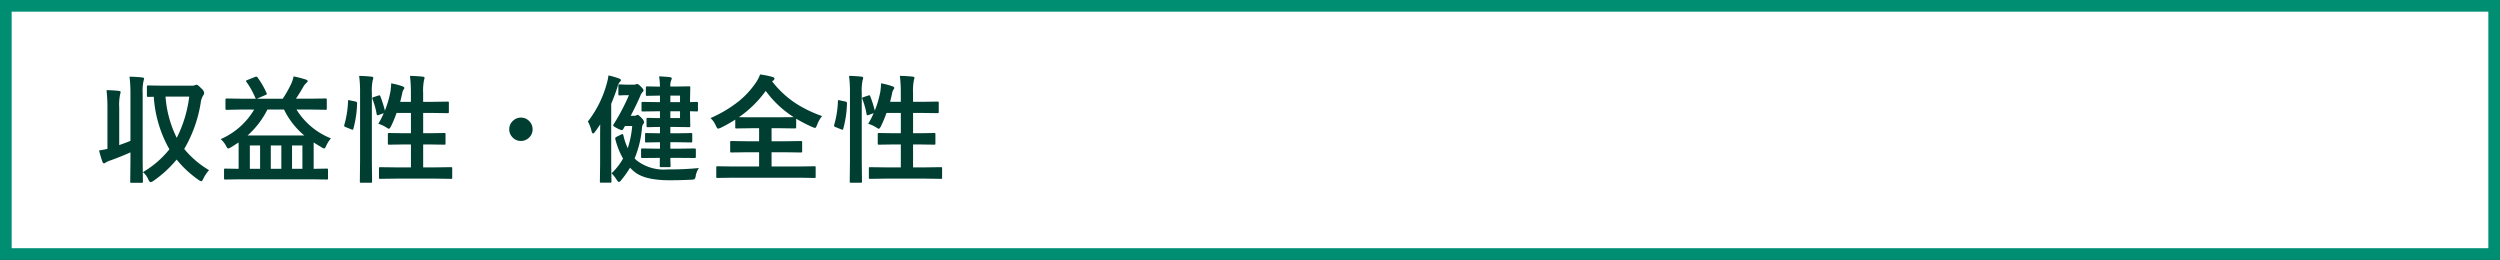
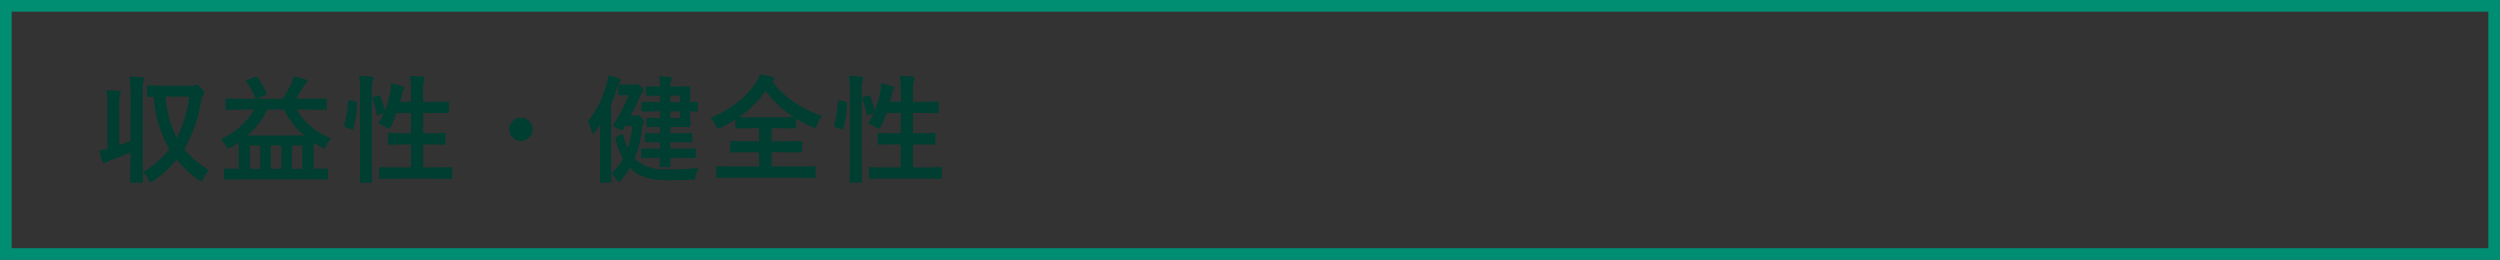
<svg xmlns="http://www.w3.org/2000/svg" width="321.5" height="33.419" viewBox="0 0 321.5 33.419">
  <rect x="0" y="0" width="321.5" height="33.419" fill="#333333" stroke="none" />
  <g transform="translate(-29.25 -147.655)">
-     <path d="M0,0H320V31.919H0Z" transform="translate(30 148.405)" fill="#fff" />
    <path d="M-.75-.75h321.5V32.669H-.75Zm320,1.5H.75V31.169h318.5Z" transform="translate(30 148.405)" fill="#008e72" />
    <path d="M14.626-.447a4.688,4.688,0,0,0-.732,1.1q-.154.33-.271.33a.954.954,0,0,1-.315-.154,13.612,13.612,0,0,1-2.849-2.637A14.725,14.725,0,0,1,7.471.938a.87.87,0,0,1-.359.161q-.139,0-.3-.359a2.48,2.48,0,0,0-.688-.93A12.261,12.261,0,0,0,9.529-3.127,15.641,15.641,0,0,1,7.522-9.88l-.71.015q-.125,0-.154-.037a.273.273,0,0,1-.022-.139v-1.128q0-.125.029-.146a.3.3,0,0,1,.146-.022l1.816.029h3.706a1.147,1.147,0,0,0,.476-.059.45.45,0,0,1,.227-.059q.154,0,.63.5A.9.9,0,0,1,14-10.4a.553.553,0,0,1-.132.359,2.312,2.312,0,0,0-.315.959,17.041,17.041,0,0,1-2.117,5.911A11.983,11.983,0,0,0,14.626-.447ZM12.078-9.9H9.031a14.218,14.218,0,0,0,1.443,5.3A16,16,0,0,0,12.078-9.9ZM4.4-12.466q.945.022,1.633.1.242.029.242.154a2,2,0,0,1-.073.3,6.415,6.415,0,0,0-.11,1.663v8.657l.029,2.607a.232.232,0,0,1-.029.146.252.252,0,0,1-.132.022H4.651q-.117,0-.139-.029a.273.273,0,0,1-.022-.139l.029-2.593V-2.732q-1.2.542-2.585,1.04a2.366,2.366,0,0,0-.6.271.368.368,0,0,1-.22.1q-.117,0-.2-.212Q.681-2.2.483-2.974q.623-.1,1.077-.205V-8.459a19.692,19.692,0,0,0-.117-2.278q.872.022,1.589.1.227.022.227.161,0,.015-.073.322a6.582,6.582,0,0,0-.11,1.663v4.827q1.018-.366,1.443-.549V-10.2A17.215,17.215,0,0,0,4.4-12.466ZM18.819-8.24,16.9-8.2q-.117,0-.139-.029a.273.273,0,0,1-.022-.139V-9.514q0-.146.161-.146l1.919.029h1.86a.256.256,0,0,1-.117-.146,10.035,10.035,0,0,0-1.135-2.029.229.229,0,0,1-.051-.11q0-.044.168-.117l1-.4a.517.517,0,0,1,.161-.037q.088,0,.183.132a10.992,10.992,0,0,1,1.135,1.978.281.281,0,0,1,.037.11q0,.066-.183.146l-1.106.476h3.333a15.535,15.535,0,0,0,1.121-1.992A4.436,4.436,0,0,0,25.5-12.5a12.79,12.79,0,0,1,1.611.417q.2.066.2.2,0,.059-.2.256a1.869,1.869,0,0,0-.359.461q-.52.908-.952,1.531h1.89l1.919-.029q.161,0,.161.146v1.143a.232.232,0,0,1-.029.146.252.252,0,0,1-.132.022L27.688-8.24H25.872A9.159,9.159,0,0,0,30.3-4.534a4.148,4.148,0,0,0-.6.945q-.146.359-.256.359a.851.851,0,0,1-.33-.146q-.549-.322-1.033-.63V-.615l1.677-.029a.232.232,0,0,1,.146.029.252.252,0,0,1,.022.132V.6q0,.117-.029.139a.273.273,0,0,1-.139.022L27.879.732H18.614l-1.89.029q-.125,0-.146-.029A.252.252,0,0,1,16.556.6V-.483q0-.117.029-.139a.273.273,0,0,1,.139-.022l1.707.029v-2.7q0-.491-.015-.688-.7.461-.989.63a1.355,1.355,0,0,1-.33.146q-.117,0-.286-.344a3.021,3.021,0,0,0-.688-.864,9.285,9.285,0,0,0,4.307-3.8Zm.769,3.333h7.288A10.006,10.006,0,0,1,24.268-8.24H22.137A11.235,11.235,0,0,1,19.588-4.907ZM22.569-.615h1.355v-3H22.569Zm4.065-3H25.3v3h1.333Zm-6.76,3h1.318v-3H19.874Zm16.519-9.419a.387.387,0,0,1,.132-.037q.081,0,.132.125A15.175,15.175,0,0,1,37.242-8.1a13.2,13.2,0,0,0,.71-2.432,9.259,9.259,0,0,0,.1-1.077,9.637,9.637,0,0,1,1.436.374q.256.1.256.212a.338.338,0,0,1-.088.205,1.084,1.084,0,0,0-.183.469q-.117.557-.264,1.121h1.377v-1.077a19.307,19.307,0,0,0-.117-2.263q.952.022,1.633.1.242.022.242.154a2.871,2.871,0,0,1-.073.3,7.042,7.042,0,0,0-.11,1.663v1.121h1.26L45.3-9.258a.232.232,0,0,1,.146.029.273.273,0,0,1,.022.139v1.157q0,.117-.037.139a.229.229,0,0,1-.132.022L43.424-7.8h-1.26v2.607h.813l1.9-.029q.117,0,.139.029a.273.273,0,0,1,.022.139v1.165a.238.238,0,0,1-.026.143.22.22,0,0,1-.135.026l-1.9-.029h-.813V-.8H43.68l2.051-.029q.125,0,.146.029a.252.252,0,0,1,.022.132V.491a.267.267,0,0,1-.029.161.273.273,0,0,1-.139.022L43.68.645H38.7L36.642.674q-.117,0-.139-.037A.3.3,0,0,1,36.48.491V-.667A.22.22,0,0,1,36.506-.8a.22.22,0,0,1,.135-.026L38.7-.8h1.89V-3.75h-.9l-1.9.029q-.117,0-.139-.029a.215.215,0,0,1-.029-.139V-5.054q0-.125.037-.146a.229.229,0,0,1,.132-.022l1.9.029h.9V-7.8H38.744a15.681,15.681,0,0,1-.718,1.721q-.168.315-.271.315a.862.862,0,0,1-.286-.146,4.067,4.067,0,0,0-1.077-.5,9.858,9.858,0,0,0,.7-1.362l-.63.227a.719.719,0,0,1-.176.044q-.073,0-.1-.139a10.011,10.011,0,0,0-.542-1.948.466.466,0,0,1-.029-.125q0-.073.183-.125Zm-2.461-2.534q.9.022,1.575.1.242.022.242.168a.788.788,0,0,1-.073.286,6.752,6.752,0,0,0-.11,1.663v8.716L35.594.989a.267.267,0,0,1-.029.161.273.273,0,0,1-.139.022H34.188q-.125,0-.146-.037A.3.3,0,0,1,34.02.989l.029-2.607v-8.687A16.91,16.91,0,0,0,33.932-12.568ZM32.745-9.419l.7.146q.22.051.22.183v.059a13.56,13.56,0,0,1-.483,3.281q-.037.11-.088.11a.918.918,0,0,1-.154-.044l-.754-.3q-.183-.073-.183-.19a.425.425,0,0,1,.022-.11,12.29,12.29,0,0,0,.476-3.04q0-.125.066-.125A1.462,1.462,0,0,1,32.745-9.419ZM54.735-7.2a1.434,1.434,0,0,1,1.113.5,1.438,1.438,0,0,1,.388,1,1.434,1.434,0,0,1-.5,1.113,1.438,1.438,0,0,1-1,.388,1.434,1.434,0,0,1-1.113-.5,1.438,1.438,0,0,1-.388-1,1.434,1.434,0,0,1,.5-1.113A1.438,1.438,0,0,1,54.735-7.2ZM72.207-2.021l-1.86.015q-.161,0-.161-.154v-.916a.22.22,0,0,1,.026-.135.22.22,0,0,1,.135-.026l1.86.029h.41v-.828h-.066l-1.692.029q-.117,0-.139-.029a.252.252,0,0,1-.022-.132v-.886q0-.117.029-.139a.252.252,0,0,1,.132-.022l1.692.029h.066V-6h-.242l-1.318.029A.232.232,0,0,1,70.91-6a.323.323,0,0,1-.022-.146V-7a.232.232,0,0,1,.029-.146.273.273,0,0,1,.139-.022l1.318.029h.242V-8.02h-.11l-2.095.029q-.125,0-.146-.029a.273.273,0,0,1-.022-.139v-.9q0-.117.029-.139a.273.273,0,0,1,.139-.022l2.095.029h.11v-.842h-.029L70.976-10a.249.249,0,0,1-.154-.029.252.252,0,0,1-.022-.132v-.886q0-.125.029-.146a.3.3,0,0,1,.146-.022l1.611.029h.029a9.209,9.209,0,0,0-.11-1.318q.557.015,1.384.1.242.022.242.161A.627.627,0,0,1,74.06-12a1.858,1.858,0,0,0-.11.806h.557l1.838-.029q.125,0,.146.029a.273.273,0,0,1,.022.139l-.029,1.487v.374l.857-.029q.117,0,.139.029a.252.252,0,0,1,.022.132v.9q0,.125-.029.146a.252.252,0,0,1-.132.022q-.073,0-.857-.029v.4l.029,1.465a.267.267,0,0,1-.029.161.273.273,0,0,1-.139.022L74.506-6H73.95v.813h.959L76.6-5.215q.125,0,.146.029a.252.252,0,0,1,.022.132v.886a.22.22,0,0,1-.026.135.238.238,0,0,1-.143.026l-1.692-.029H73.95v.828h1.274l1.86-.029q.146,0,.146.161v.916q0,.154-.146.154l-1.86-.015H73.95q.007.4.022.769.007.242.007.249,0,.117-.029.143a.278.278,0,0,1-.154.026H72.749q-.117,0-.139-.037A.229.229,0,0,1,72.587-1L72.6-2.021Zm2.988-5.12V-8.02H73.95v.879Zm0-2.893H73.95v.842h1.245ZM77.626-.718a2.613,2.613,0,0,0-.41.989.822.822,0,0,1-.154.439,1.058,1.058,0,0,1-.41.073q-1.428.073-2.791.073-3.325,0-4.622-1.172a4.291,4.291,0,0,1-.469-.447A13.434,13.434,0,0,1,67.607.872q-.19.212-.271.212T67.05.8a4.08,4.08,0,0,0-.659-.835,8.367,8.367,0,0,0,1.479-1.9,9.6,9.6,0,0,1-1-2.52.46.46,0,0,1-.007-.073q0-.117.161-.2l.571-.286a.605.605,0,0,1,.19-.073q.073,0,.125.146a7.387,7.387,0,0,0,.564,1.67,12.589,12.589,0,0,0,.571-2.849h-.93l-.22.388q-.088.146-.183.146a2.408,2.408,0,0,1-.6-.242q-.513-.264-.513-.359a.357.357,0,0,1,.088-.2,27.377,27.377,0,0,0,1.941-3.7h-.5l-.7.029q-.117,0-.139-.037a.3.3,0,0,1-.022-.146v-1.062a.232.232,0,0,1,.029-.146.252.252,0,0,1,.132-.022l.989.037h.74a1.156,1.156,0,0,0,.33-.037.975.975,0,0,0,.1-.037.281.281,0,0,1,.088-.022q.168,0,.542.4.286.286.286.425a.3.3,0,0,1-.132.22,1.862,1.862,0,0,0-.3.527q-.505,1.165-1.216,2.52h.417a.655.655,0,0,0,.315-.059.361.361,0,0,1,.161-.059q.132,0,.527.432a.97.97,0,0,1,.3.5.414.414,0,0,1-.117.256.86.86,0,0,0-.154.476,13.171,13.171,0,0,1-.945,3.933,2.4,2.4,0,0,0,.33.315,5.7,5.7,0,0,0,3.948,1.1A36.921,36.921,0,0,0,77.626-.718ZM63.344-6.7a13.767,13.767,0,0,0,2.432-4.893,5.626,5.626,0,0,0,.212-1.033,9.837,9.837,0,0,1,1.348.388q.256.088.256.227,0,.088-.183.264a1.64,1.64,0,0,0-.264.63q-.33,1.018-.8,2.146v7.7L66.376,1a.232.232,0,0,1-.029.146.252.252,0,0,1-.132.022H65.073a.267.267,0,0,1-.161-.029A.273.273,0,0,1,64.89,1l.029-2.278V-4.739q0-1.033.015-1.6-.344.535-.674.967-.161.212-.256.212t-.176-.256A4.551,4.551,0,0,0,63.344-6.7Zm30.12-.7a3.945,3.945,0,0,0-.645,1.143q-.154.388-.271.388A2.412,2.412,0,0,1,92.19-6a18.189,18.189,0,0,1-2.058-1.062v1.091q0,.161-.146.161L88.03-5.837H86.968V-4.16h1.707l2.043-.029q.132,0,.154.029a.2.2,0,0,1,.029.132v1.15q0,.11-.029.135a.278.278,0,0,1-.154.026l-2.043-.029H86.968V-.916h3.567l1.941-.029q.117,0,.139.029a.273.273,0,0,1,.022.139V.4q0,.117-.029.139a.252.252,0,0,1-.132.022L90.535.527H81.973L80.024.557a.232.232,0,0,1-.146-.029A.252.252,0,0,1,79.856.4V-.776q0-.125.037-.146a.229.229,0,0,1,.132-.022l1.948.029h3.391V-2.747H83.848l-2.036.029q-.125,0-.146-.029a.252.252,0,0,1-.022-.132v-1.15q0-.117.029-.139a.273.273,0,0,1,.139-.022l2.036.029h1.516V-5.837H84.4l-1.934.029a.232.232,0,0,1-.146-.029.252.252,0,0,1-.022-.132v-.974a18.483,18.483,0,0,1-1.831,1.033,1.976,1.976,0,0,1-.374.132q-.117,0-.286-.374a2.946,2.946,0,0,0-.688-.989,16.381,16.381,0,0,0,3.662-2.19,11.1,11.1,0,0,0,2.146-2.336,4.635,4.635,0,0,0,.564-1.084,10.374,10.374,0,0,1,1.575.315q.271.066.271.227a.3.3,0,0,1-.146.227l-.154.117A12.521,12.521,0,0,0,90.132-9,15.915,15.915,0,0,0,93.464-7.4Zm-10.693.139q.271.015,1.633.015H88.03l1.787-.015a13.158,13.158,0,0,1-3.6-3.376A14.179,14.179,0,0,1,82.771-7.258Zm16.622-2.776a.387.387,0,0,1,.132-.037q.081,0,.132.125a15.175,15.175,0,0,1,.586,1.846,13.2,13.2,0,0,0,.71-2.432,9.259,9.259,0,0,0,.1-1.077,9.637,9.637,0,0,1,1.436.374q.256.1.256.212a.338.338,0,0,1-.088.205,1.084,1.084,0,0,0-.183.469q-.117.557-.264,1.121h1.377v-1.077a19.307,19.307,0,0,0-.117-2.263q.952.022,1.633.1.242.022.242.154a2.871,2.871,0,0,1-.073.3,7.042,7.042,0,0,0-.11,1.663v1.121h1.26l1.875-.029a.232.232,0,0,1,.146.029.273.273,0,0,1,.022.139v1.157q0,.117-.037.139a.229.229,0,0,1-.132.022L106.424-7.8h-1.26v2.607h.813l1.9-.029q.117,0,.139.029a.273.273,0,0,1,.022.139v1.165a.238.238,0,0,1-.026.143.22.22,0,0,1-.135.026l-1.9-.029h-.813V-.8h1.516l2.051-.029q.125,0,.146.029a.252.252,0,0,1,.022.132V.491a.267.267,0,0,1-.029.161.273.273,0,0,1-.139.022L106.68.645H101.7L99.642.674q-.117,0-.139-.037A.3.3,0,0,1,99.48.491V-.667A.22.22,0,0,1,99.506-.8a.22.22,0,0,1,.135-.026L101.7-.8h1.89V-3.75h-.9l-1.9.029q-.117,0-.139-.029a.215.215,0,0,1-.029-.139V-5.054q0-.125.037-.146a.229.229,0,0,1,.132-.022l1.9.029h.9V-7.8h-1.846a15.681,15.681,0,0,1-.718,1.721q-.168.315-.271.315a.862.862,0,0,1-.286-.146,4.067,4.067,0,0,0-1.077-.5,9.858,9.858,0,0,0,.7-1.362l-.63.227a.719.719,0,0,1-.176.044q-.073,0-.1-.139a10.011,10.011,0,0,0-.542-1.948.466.466,0,0,1-.029-.125q0-.073.183-.125Zm-2.461-2.534q.9.022,1.575.1.242.022.242.168a.788.788,0,0,1-.073.286,6.752,6.752,0,0,0-.11,1.663v8.716L98.594.989a.267.267,0,0,1-.029.161.273.273,0,0,1-.139.022H97.188q-.125,0-.146-.037A.3.3,0,0,1,97.02.989l.029-2.607v-8.687A16.91,16.91,0,0,0,96.932-12.568ZM95.745-9.419l.7.146q.22.051.22.183v.059a13.56,13.56,0,0,1-.483,3.281q-.037.11-.088.11a.918.918,0,0,1-.154-.044l-.754-.3q-.183-.073-.183-.19a.425.425,0,0,1,.022-.11,12.29,12.29,0,0,0,.476-3.04q0-.125.066-.125A1.462,1.462,0,0,1,95.745-9.419Z" transform="translate(41.506 169.981)" fill="#003e32" />
  </g>
</svg>